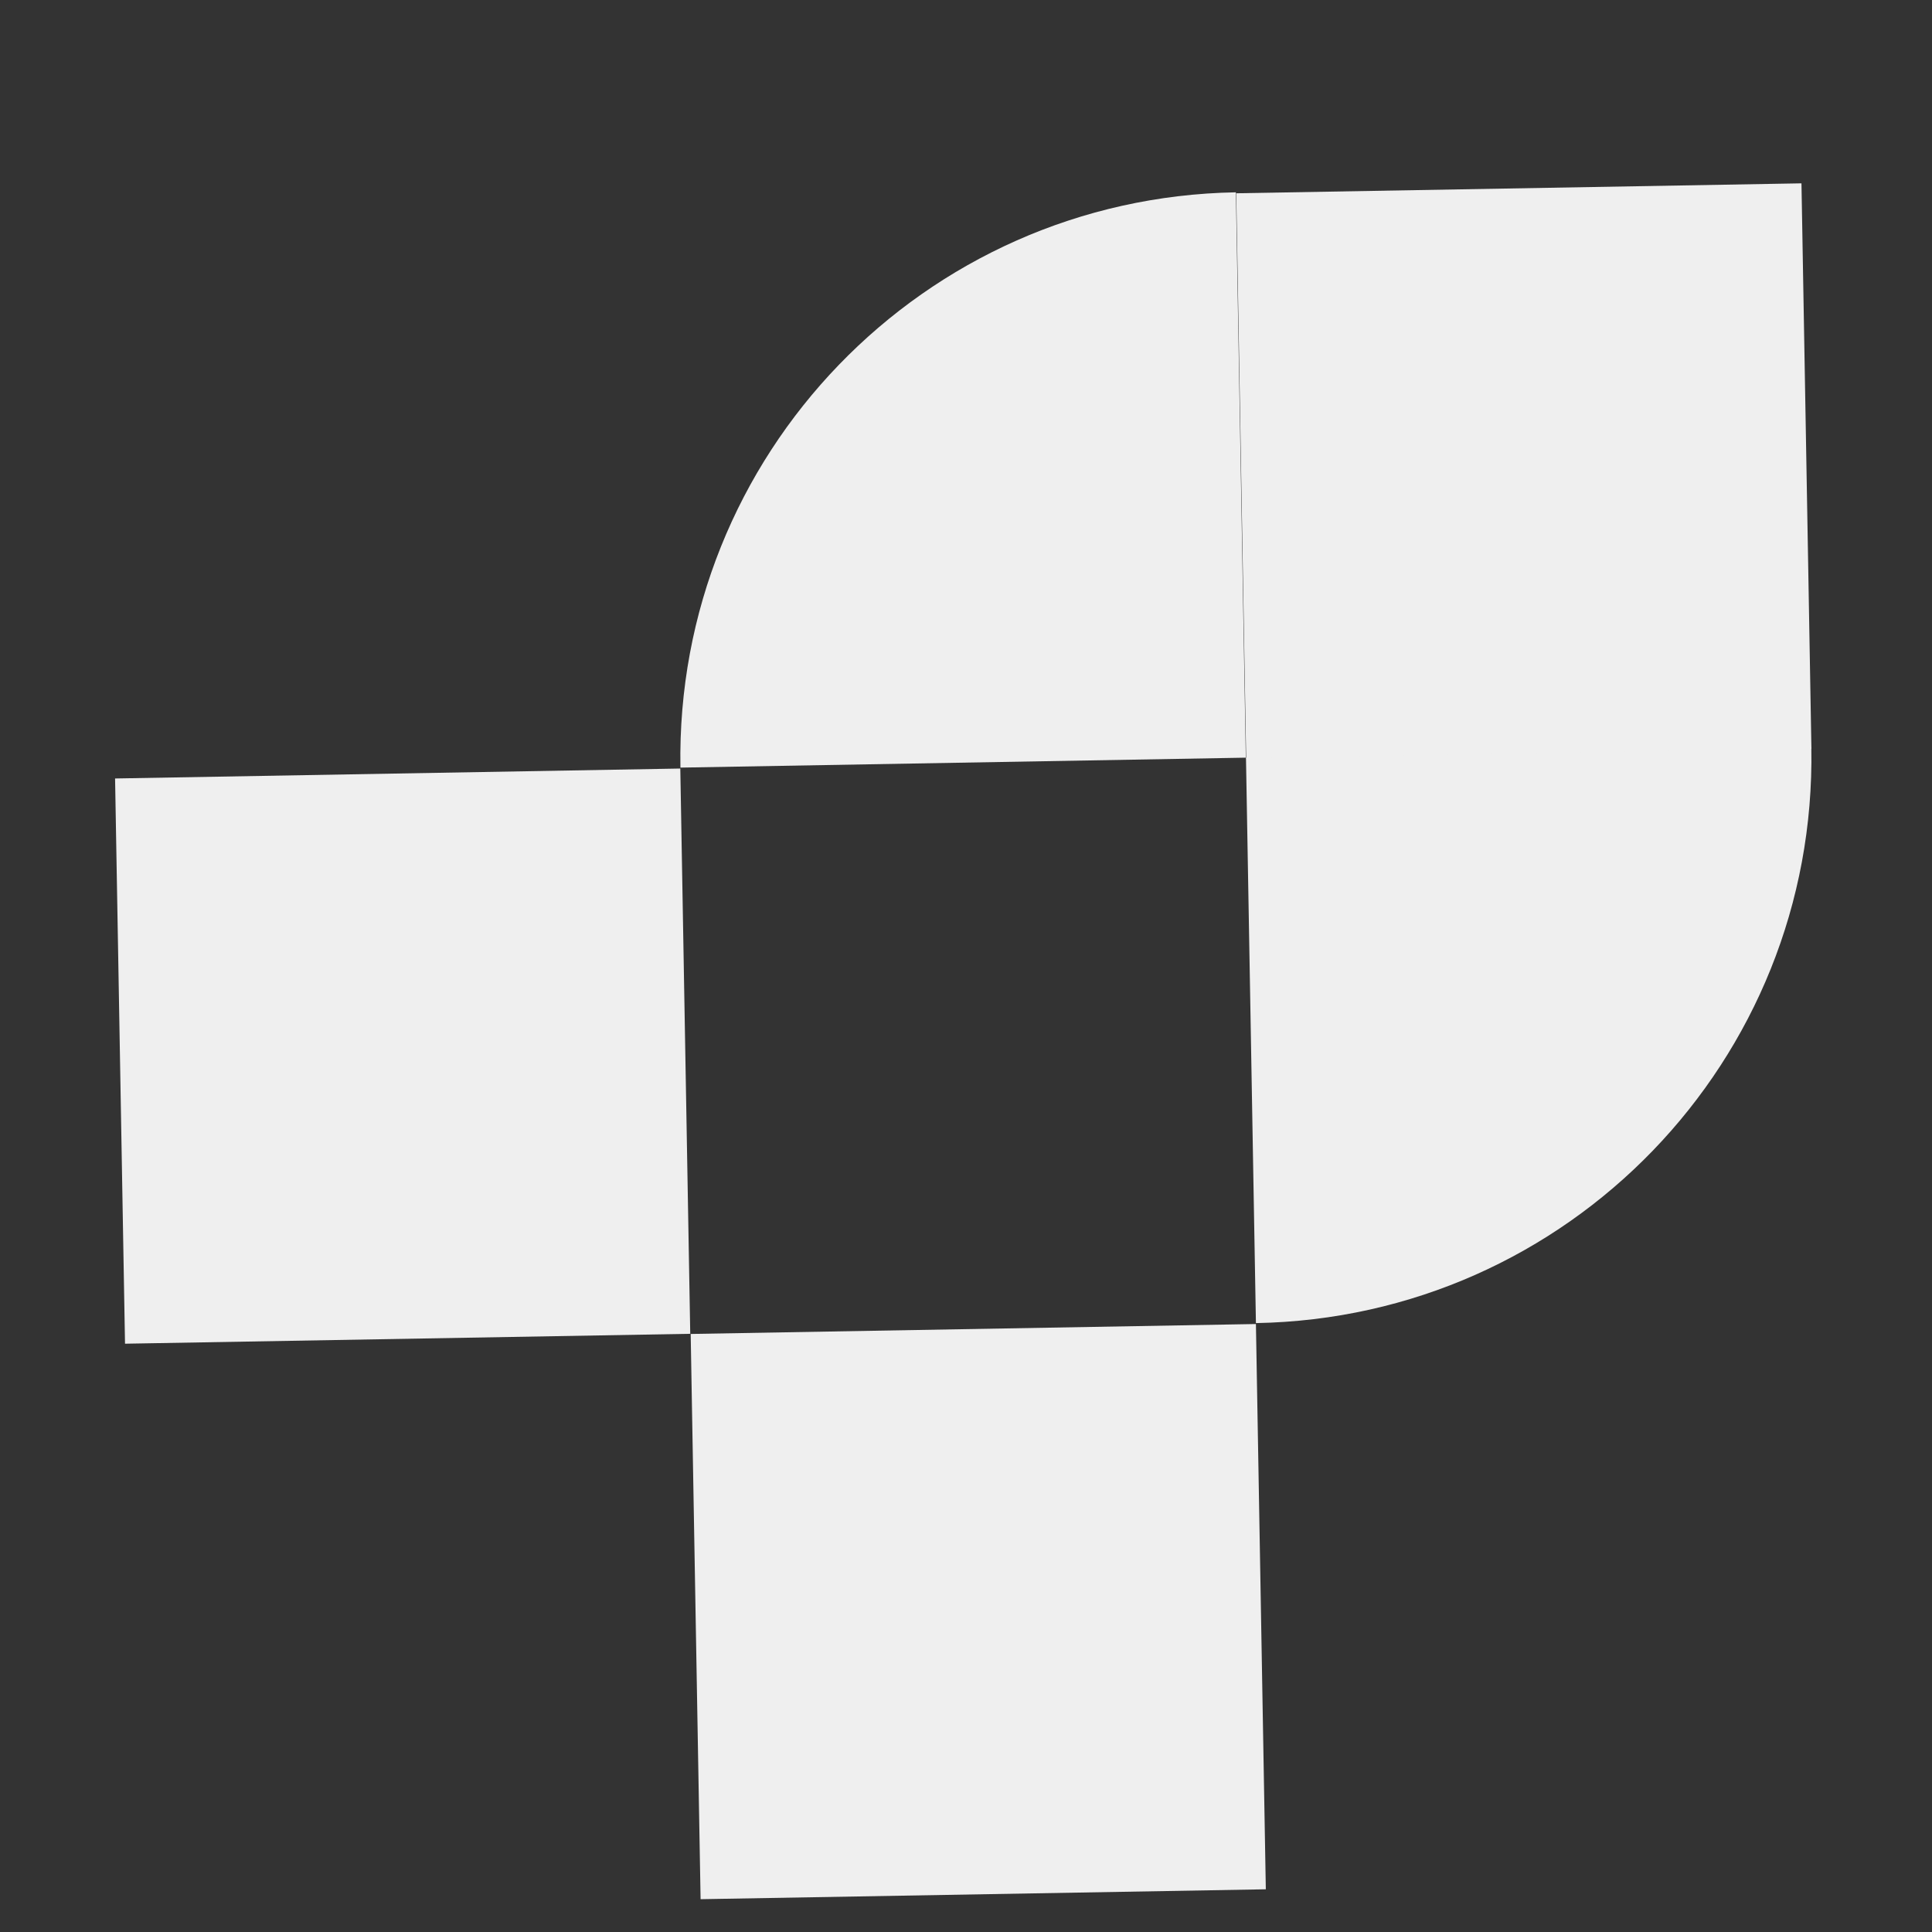
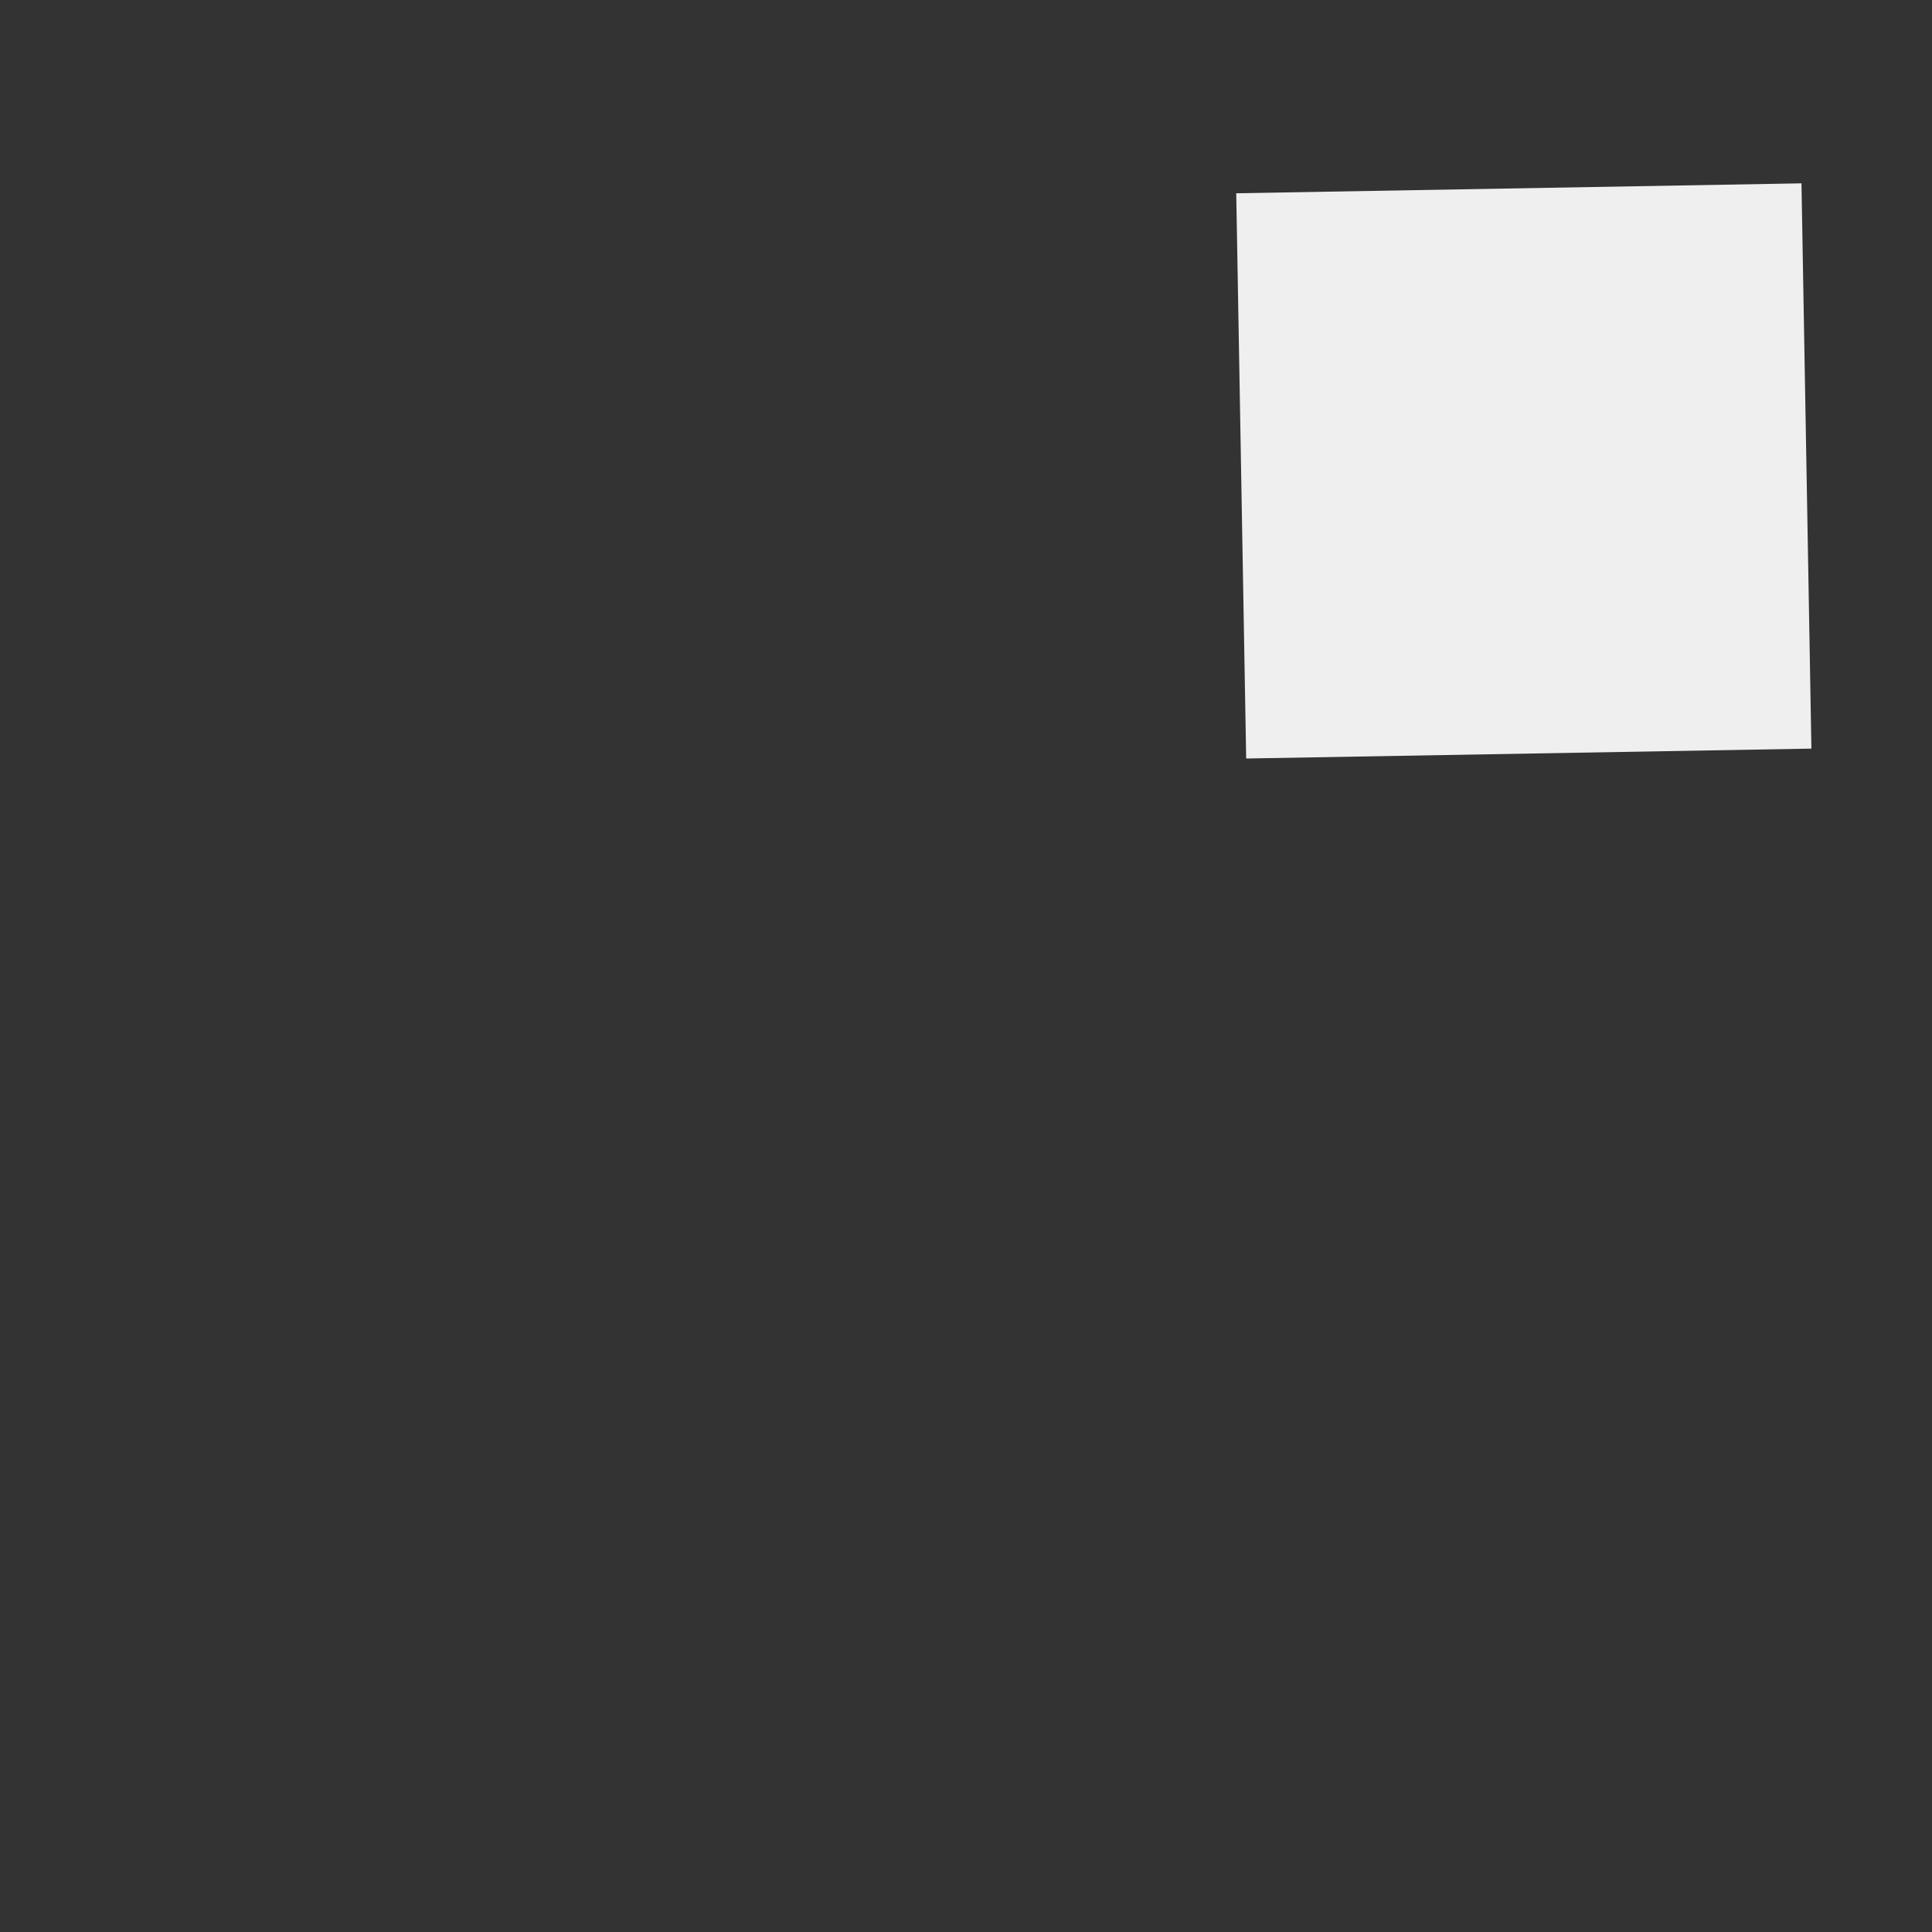
<svg xmlns="http://www.w3.org/2000/svg" width="48" height="48" viewBox="0 0 48 48" fill="none">
  <rect x="0" y="0" width="48" height="48" fill="#333333" stroke="none" />
-   <path d="M30.705 4.778 30.952 18.824 16.905 19.071C16.769 11.306 22.941 4.914 30.705 4.778z" fill="#efefef" />
-   <path d="M31.203 32.872l-.247-14.046 14.046-.247C45.139 26.343 38.967 32.735 31.203 32.872z" fill="#efefef" />
-   <path d="M2.859 19.341l.247 14.043L17.149 33.138 16.902 19.094l-14.043.247z" fill="#efefef" />
-   <path d="M17.16 33.142 17.406 47.185 31.449 46.939 31.203 32.895 17.16 33.142z" fill="#efefef" />
-   <path d="M30.714 4.802 30.961 18.845 45.004 18.599 44.757 4.555l-14.043.247z" fill="#efefef" />
+   <path d="M30.714 4.802 30.961 18.845 45.004 18.599 44.757 4.555l-14.043.247" fill="#efefef" />
</svg>